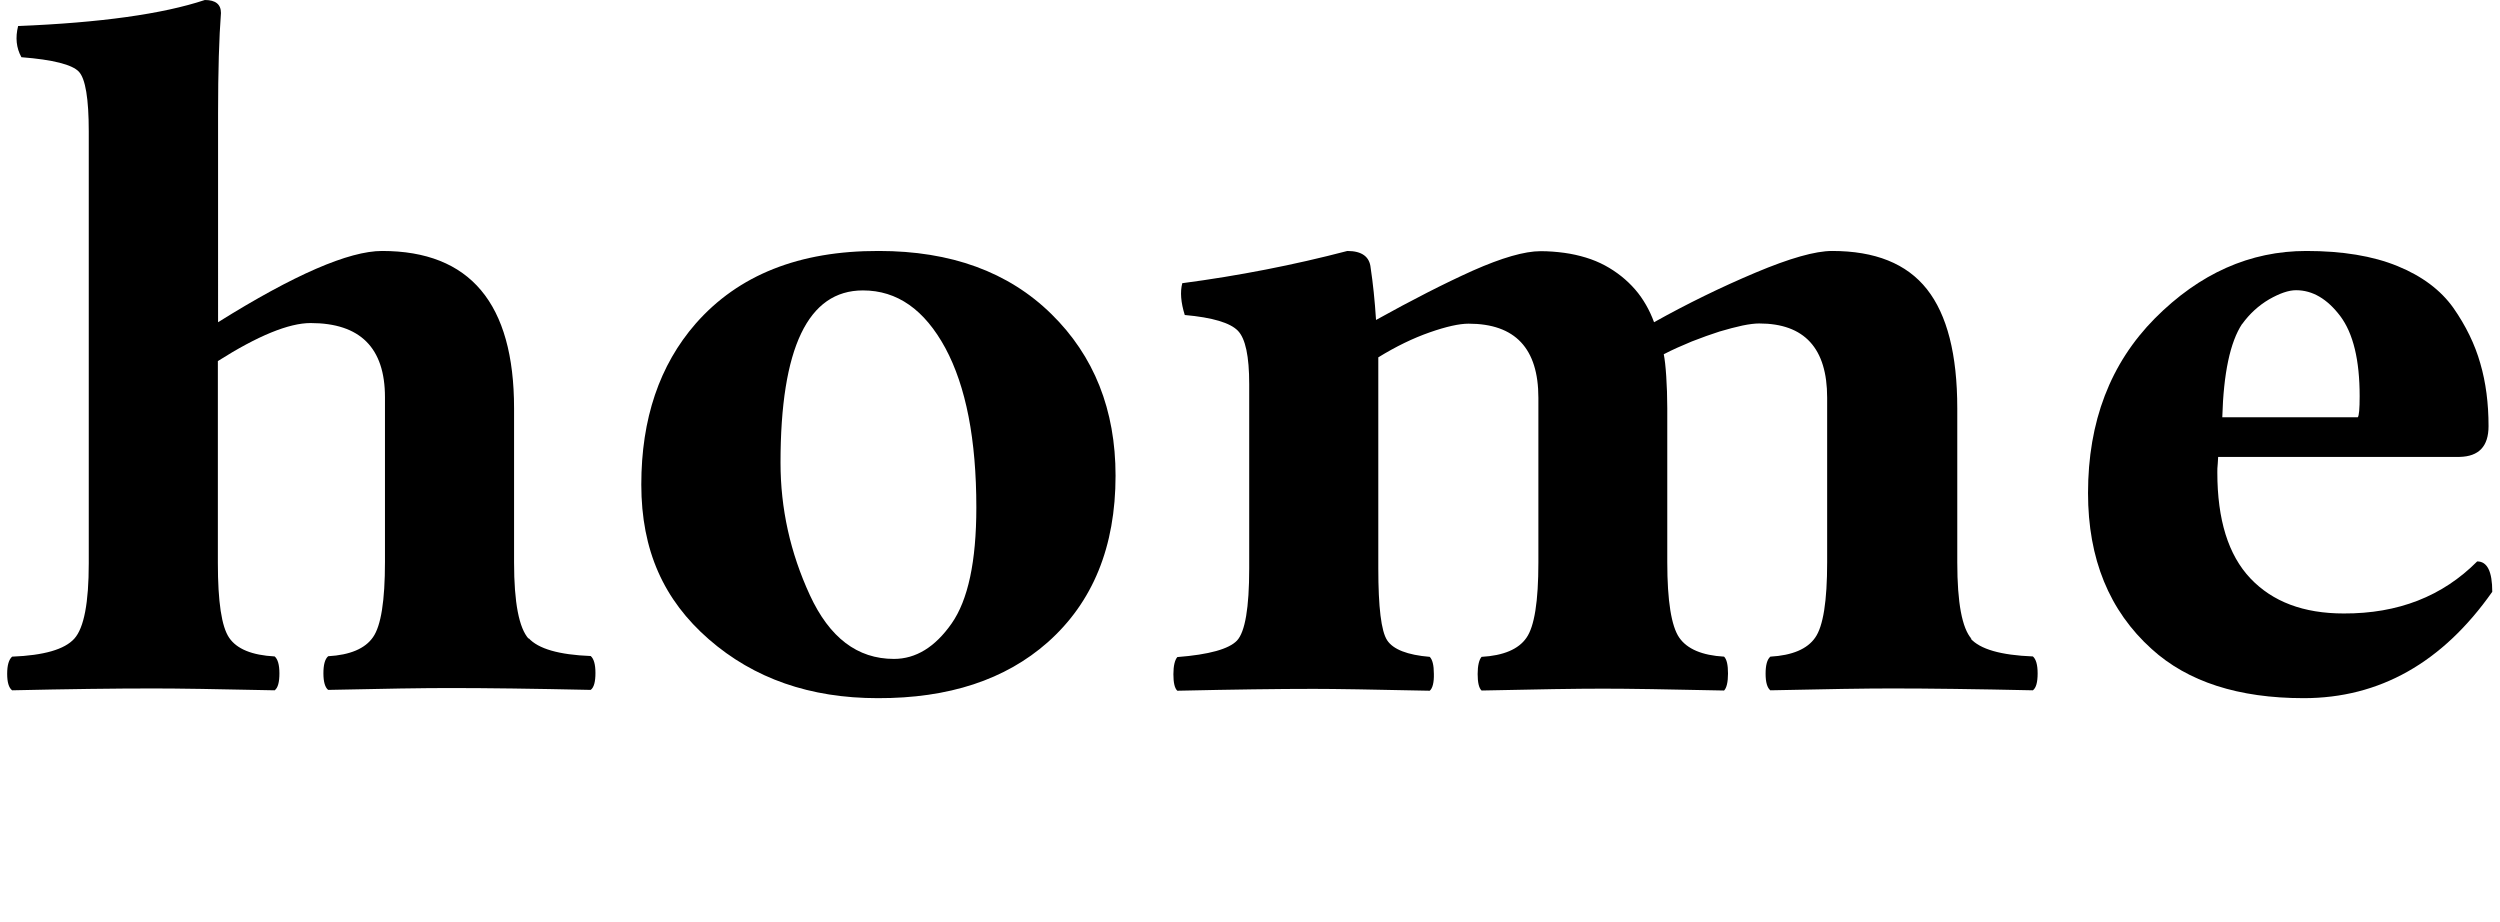
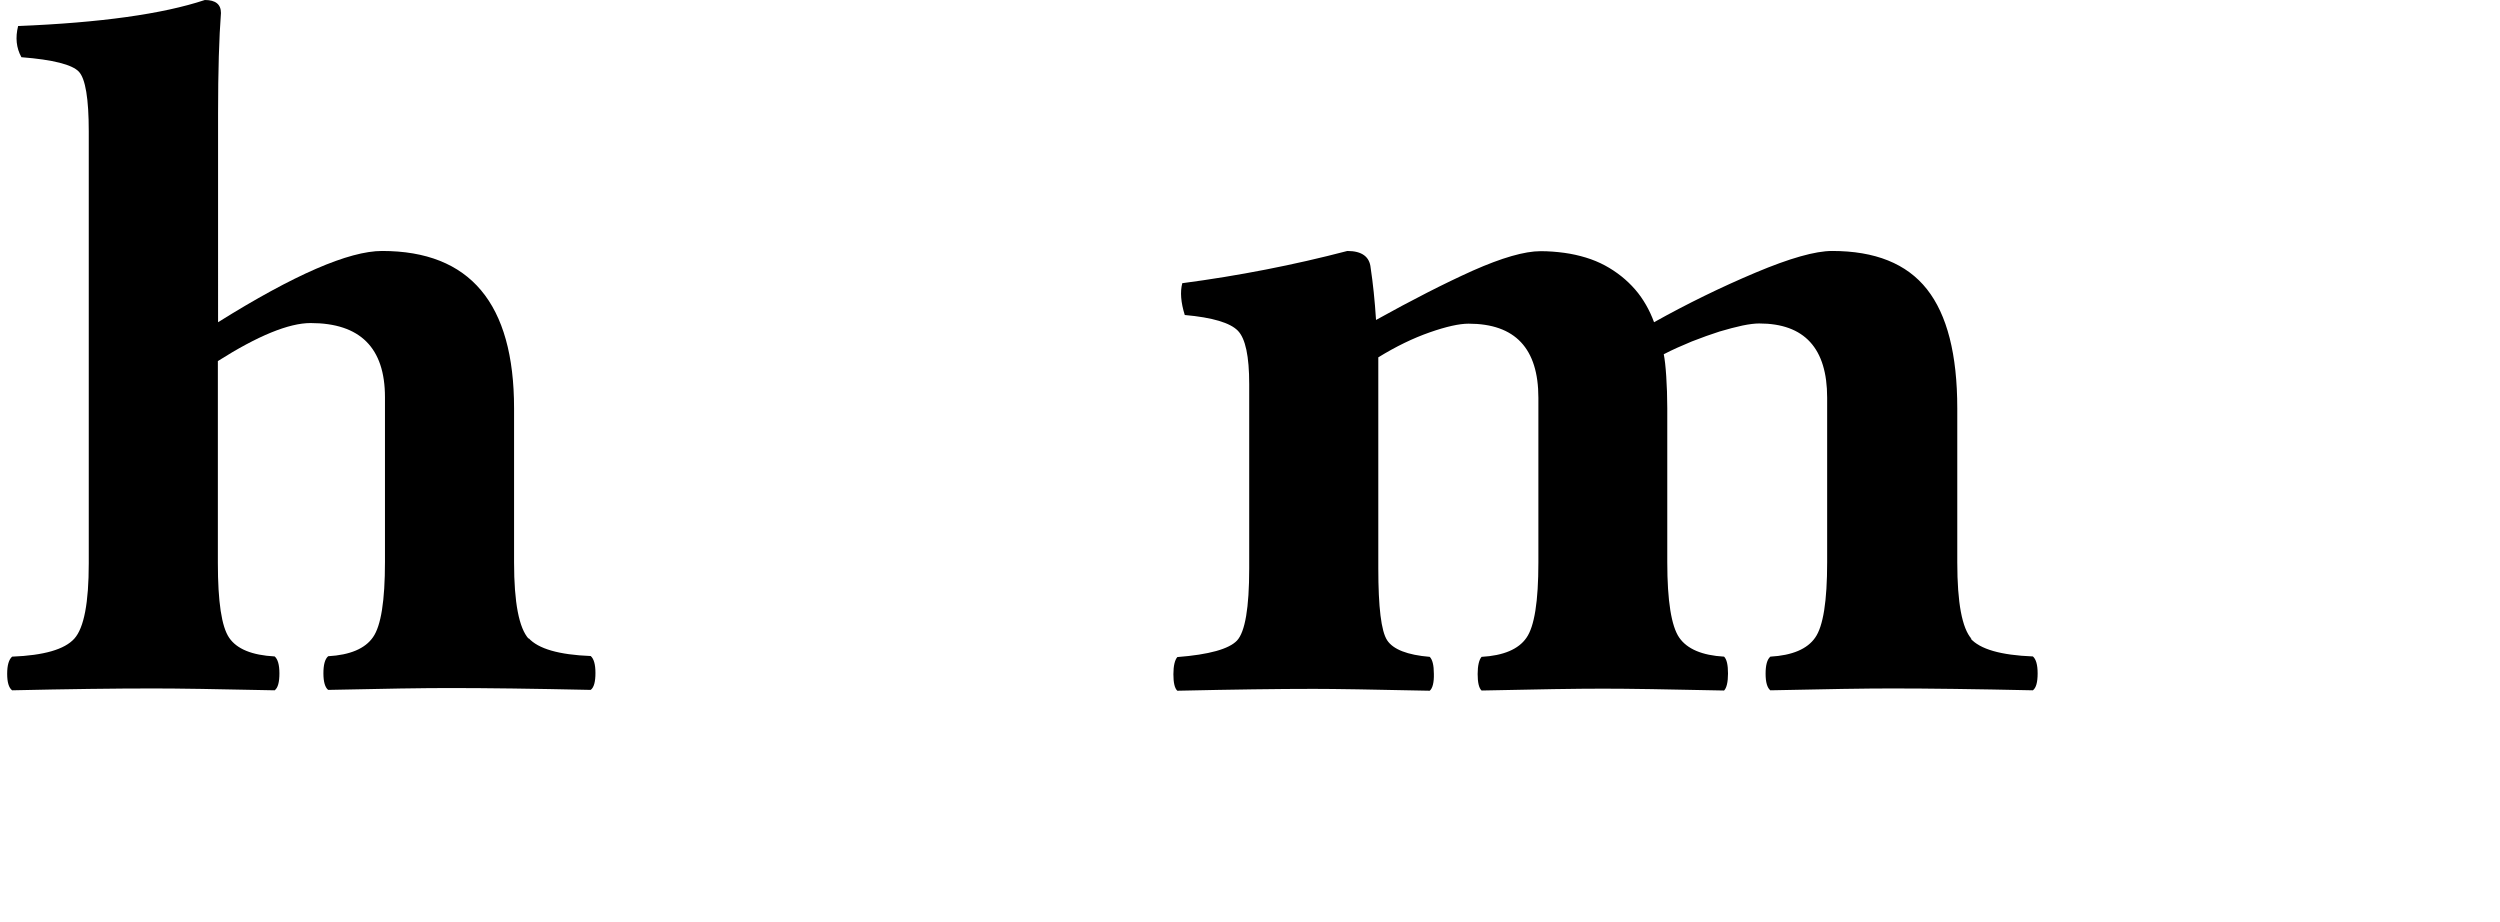
<svg xmlns="http://www.w3.org/2000/svg" xmlns:ns1="http://sodipodi.sourceforge.net/DTD/sodipodi-0.dtd" xmlns:ns2="http://www.inkscape.org/namespaces/inkscape" id="menu_txt" data-name="menu txt" viewBox="0 0 122 45" version="1.1" ns1:docname="residential.svg" width="122" height="45" ns2:version="1.4 (86a8ad7, 2024-10-11)">
  <defs id="defs4" />
  <ns1:namedview id="namedview4" pagecolor="#505050" bordercolor="#eeeeee" borderopacity="1" ns2:showpageshadow="0" ns2:pageopacity="0" ns2:pagecheckerboard="0" ns2:deskcolor="#d1d1d1" ns2:zoom="5.3370984" ns2:cx="67.733434" ns2:cy="60.426092" ns2:window-width="1920" ns2:window-height="1177" ns2:window-x="-8" ns2:window-y="-8" ns2:window-maximized="1" ns2:current-layer="menu_txt" />
  <g id="g1" transform="matrix(1.008,0,0,1.008,0.35,0)" style="stroke-width:0.992">
    <path d="m 25.25,30.93 c -0.47,-0.52 -0.71,-1.75 -0.71,-3.7 v -7.46 c 0,-5.08 -2.13,-7.62 -6.39,-7.62 -1.61,0 -4.26,1.15 -7.94,3.45 V 5.5 c 0,-2.07 0.05,-3.69 0.14,-4.87 C 10.35,0.21 10.09,0 9.57,0 7.52,0.68 4.51,1.1 0.53,1.26 0.39,1.82 0.44,2.32 0.69,2.77 2.23,2.89 3.15,3.13 3.47,3.47 3.79,3.81 3.95,4.78 3.95,6.36 v 20.91 c 0,1.91 -0.23,3.13 -0.7,3.65 C 2.78,31.44 1.78,31.73 0.24,31.79 0.08,31.93 0,32.21 0,32.62 c 0,0.41 0.08,0.68 0.24,0.8 2.69,-0.06 4.97,-0.09 6.84,-0.09 1.16,0 3.12,0.03 5.87,0.09 0.16,-0.12 0.23,-0.4 0.23,-0.82 0,-0.42 -0.08,-0.69 -0.23,-0.82 -1.1,-0.06 -1.83,-0.36 -2.2,-0.9 -0.37,-0.54 -0.55,-1.74 -0.55,-3.63 v -9.77 c 1.94,-1.23 3.44,-1.84 4.49,-1.84 2.4,0 3.6,1.2 3.6,3.59 v 7.97 c 0,1.88 -0.19,3.1 -0.58,3.65 -0.38,0.55 -1.11,0.86 -2.17,0.92 -0.16,0.14 -0.23,0.42 -0.23,0.83 0,0.41 0.08,0.68 0.23,0.8 2.69,-0.06 4.65,-0.09 5.87,-0.09 1.8,0 4.08,0.03 6.84,0.09 0.16,-0.12 0.23,-0.4 0.23,-0.82 0,-0.42 -0.08,-0.69 -0.23,-0.82 -1.54,-0.06 -2.54,-0.35 -3.01,-0.87 z" id="path1" style="stroke-width:0.992" />
-     <path d="m 42.19,12.15 c -3.84,-0.01 -6.79,1.16 -8.86,3.52 -1.75,2.01 -2.63,4.6 -2.63,7.79 0,3.19 1.09,5.59 3.27,7.49 2.18,1.9 4.9,2.85 8.18,2.85 3.43,0.01 6.17,-0.89 8.22,-2.7 2.19,-1.94 3.29,-4.63 3.29,-8.07 0,-3.19 -1.04,-5.8 -3.11,-7.83 -2.08,-2.04 -4.86,-3.05 -8.35,-3.05 z m 3.53,18.04 c -0.8,1.14 -1.73,1.71 -2.79,1.71 -1.77,0 -3.12,-1.03 -4.07,-3.09 -0.95,-2.06 -1.42,-4.19 -1.42,-6.41 0,-5.56 1.33,-8.34 3.99,-8.34 1.66,0 2.98,0.93 3.99,2.79 1,1.86 1.5,4.43 1.5,7.72 0,2.61 -0.4,4.48 -1.2,5.62 z" id="path2" style="stroke-width:0.992" />
    <path d="m 95.1,30.93 c -0.46,-0.52 -0.69,-1.75 -0.69,-3.7 v -7.46 c 0,-2.61 -0.49,-4.53 -1.47,-5.77 -0.98,-1.24 -2.51,-1.85 -4.59,-1.85 -0.81,0 -2.05,0.35 -3.71,1.05 -1.66,0.7 -3.3,1.5 -4.91,2.4 C 79.62,15.3 79.49,15.02 79.34,14.76 79.19,14.5 79.02,14.25 78.81,14.01 78.61,13.78 78.38,13.56 78.14,13.37 77.9,13.18 77.63,13 77.35,12.85 77.07,12.7 76.76,12.57 76.43,12.47 c -0.33,-0.1 -0.68,-0.18 -1.05,-0.23 -0.37,-0.05 -0.75,-0.08 -1.14,-0.08 -0.78,0 -1.88,0.32 -3.28,0.94 -1.4,0.63 -2.96,1.43 -4.69,2.39 -0.06,-0.95 -0.15,-1.79 -0.26,-2.52 -0.05,-0.54 -0.42,-0.82 -1.13,-0.82 -2.6,0.68 -5.26,1.2 -7.99,1.56 -0.11,0.42 -0.07,0.93 0.12,1.54 1.35,0.12 2.2,0.38 2.57,0.76 0.37,0.38 0.55,1.24 0.55,2.58 v 8.93 c 0,1.91 -0.2,3.07 -0.59,3.49 -0.39,0.41 -1.35,0.68 -2.89,0.8 -0.12,0.14 -0.19,0.42 -0.19,0.83 0,0.41 0.06,0.68 0.19,0.8 2.69,-0.06 4.9,-0.09 6.6,-0.09 0.99,0 2.86,0.03 5.62,0.09 0.14,-0.12 0.21,-0.4 0.2,-0.82 C 69.07,32.2 69,31.93 68.87,31.8 67.79,31.71 67.1,31.44 66.81,31 66.52,30.56 66.38,29.4 66.38,27.51 V 17.3 c 0.86,-0.53 1.69,-0.93 2.49,-1.21 0.8,-0.28 1.43,-0.42 1.88,-0.42 2.26,0 3.38,1.2 3.38,3.59 v 7.97 c 0,1.88 -0.19,3.1 -0.58,3.65 -0.38,0.55 -1.11,0.86 -2.17,0.92 -0.12,0.14 -0.19,0.42 -0.19,0.83 0,0.41 0.06,0.68 0.19,0.8 2.69,-0.06 4.65,-0.09 5.87,-0.09 1.22,0 3.12,0.03 5.87,0.09 0.12,-0.12 0.19,-0.4 0.19,-0.82 0,-0.42 -0.06,-0.69 -0.19,-0.82 -1.06,-0.06 -1.79,-0.37 -2.17,-0.92 -0.38,-0.55 -0.58,-1.77 -0.58,-3.65 v -7.46 c 0,-0.56 -0.02,-1.07 -0.05,-1.54 -0.03,-0.47 -0.07,-0.82 -0.12,-1.07 0.42,-0.22 0.88,-0.42 1.36,-0.62 0.49,-0.19 0.93,-0.35 1.34,-0.48 0.41,-0.12 0.78,-0.22 1.11,-0.29 0.34,-0.07 0.61,-0.1 0.81,-0.1 2.19,0 3.29,1.2 3.29,3.59 v 7.97 c 0,1.88 -0.19,3.1 -0.58,3.65 -0.38,0.55 -1.11,0.86 -2.17,0.92 -0.16,0.14 -0.23,0.42 -0.23,0.83 0,0.41 0.08,0.68 0.23,0.8 2.69,-0.06 4.65,-0.09 5.87,-0.09 1.8,0 4.08,0.03 6.84,0.09 0.16,-0.12 0.23,-0.4 0.23,-0.82 0,-0.42 -0.08,-0.69 -0.23,-0.82 -1.55,-0.06 -2.56,-0.35 -3.02,-0.87 z" id="path3" style="stroke-width:0.992" />
-     <path d="m 119.58,27.18 c -1.68,1.69 -3.83,2.53 -6.46,2.52 -1.95,0 -3.45,-0.57 -4.52,-1.7 -1.07,-1.13 -1.6,-2.84 -1.6,-5.13 0,-0.12 0,-0.26 0.02,-0.42 0.01,-0.15 0.02,-0.26 0.02,-0.33 h 11.69 c 0.93,-0.02 1.4,-0.51 1.4,-1.49 0,-1.1 -0.13,-2.12 -0.4,-3.04 -0.26,-0.92 -0.7,-1.82 -1.3,-2.68 -0.61,-0.86 -1.51,-1.54 -2.71,-2.03 -1.2,-0.49 -2.67,-0.73 -4.41,-0.73 -2.73,0 -5.17,1.09 -7.33,3.26 -2.16,2.18 -3.24,5 -3.24,8.46 0,3.19 1.03,5.7 3.08,7.55 1.75,1.59 4.21,2.38 7.36,2.38 3.67,0 6.72,-1.72 9.13,-5.15 0,-0.98 -0.24,-1.47 -0.73,-1.47 z M 108.2,15.69 c 0.36,-0.5 0.8,-0.9 1.31,-1.2 0.51,-0.29 0.94,-0.44 1.3,-0.44 0.8,0 1.51,0.42 2.14,1.25 0.63,0.84 0.94,2.13 0.94,3.88 0,0.62 -0.03,0.95 -0.09,1.02 h -6.56 c 0.06,-2.13 0.38,-3.64 0.96,-4.52 z" id="path4" style="stroke-width:0.992" />
  </g>
</svg>